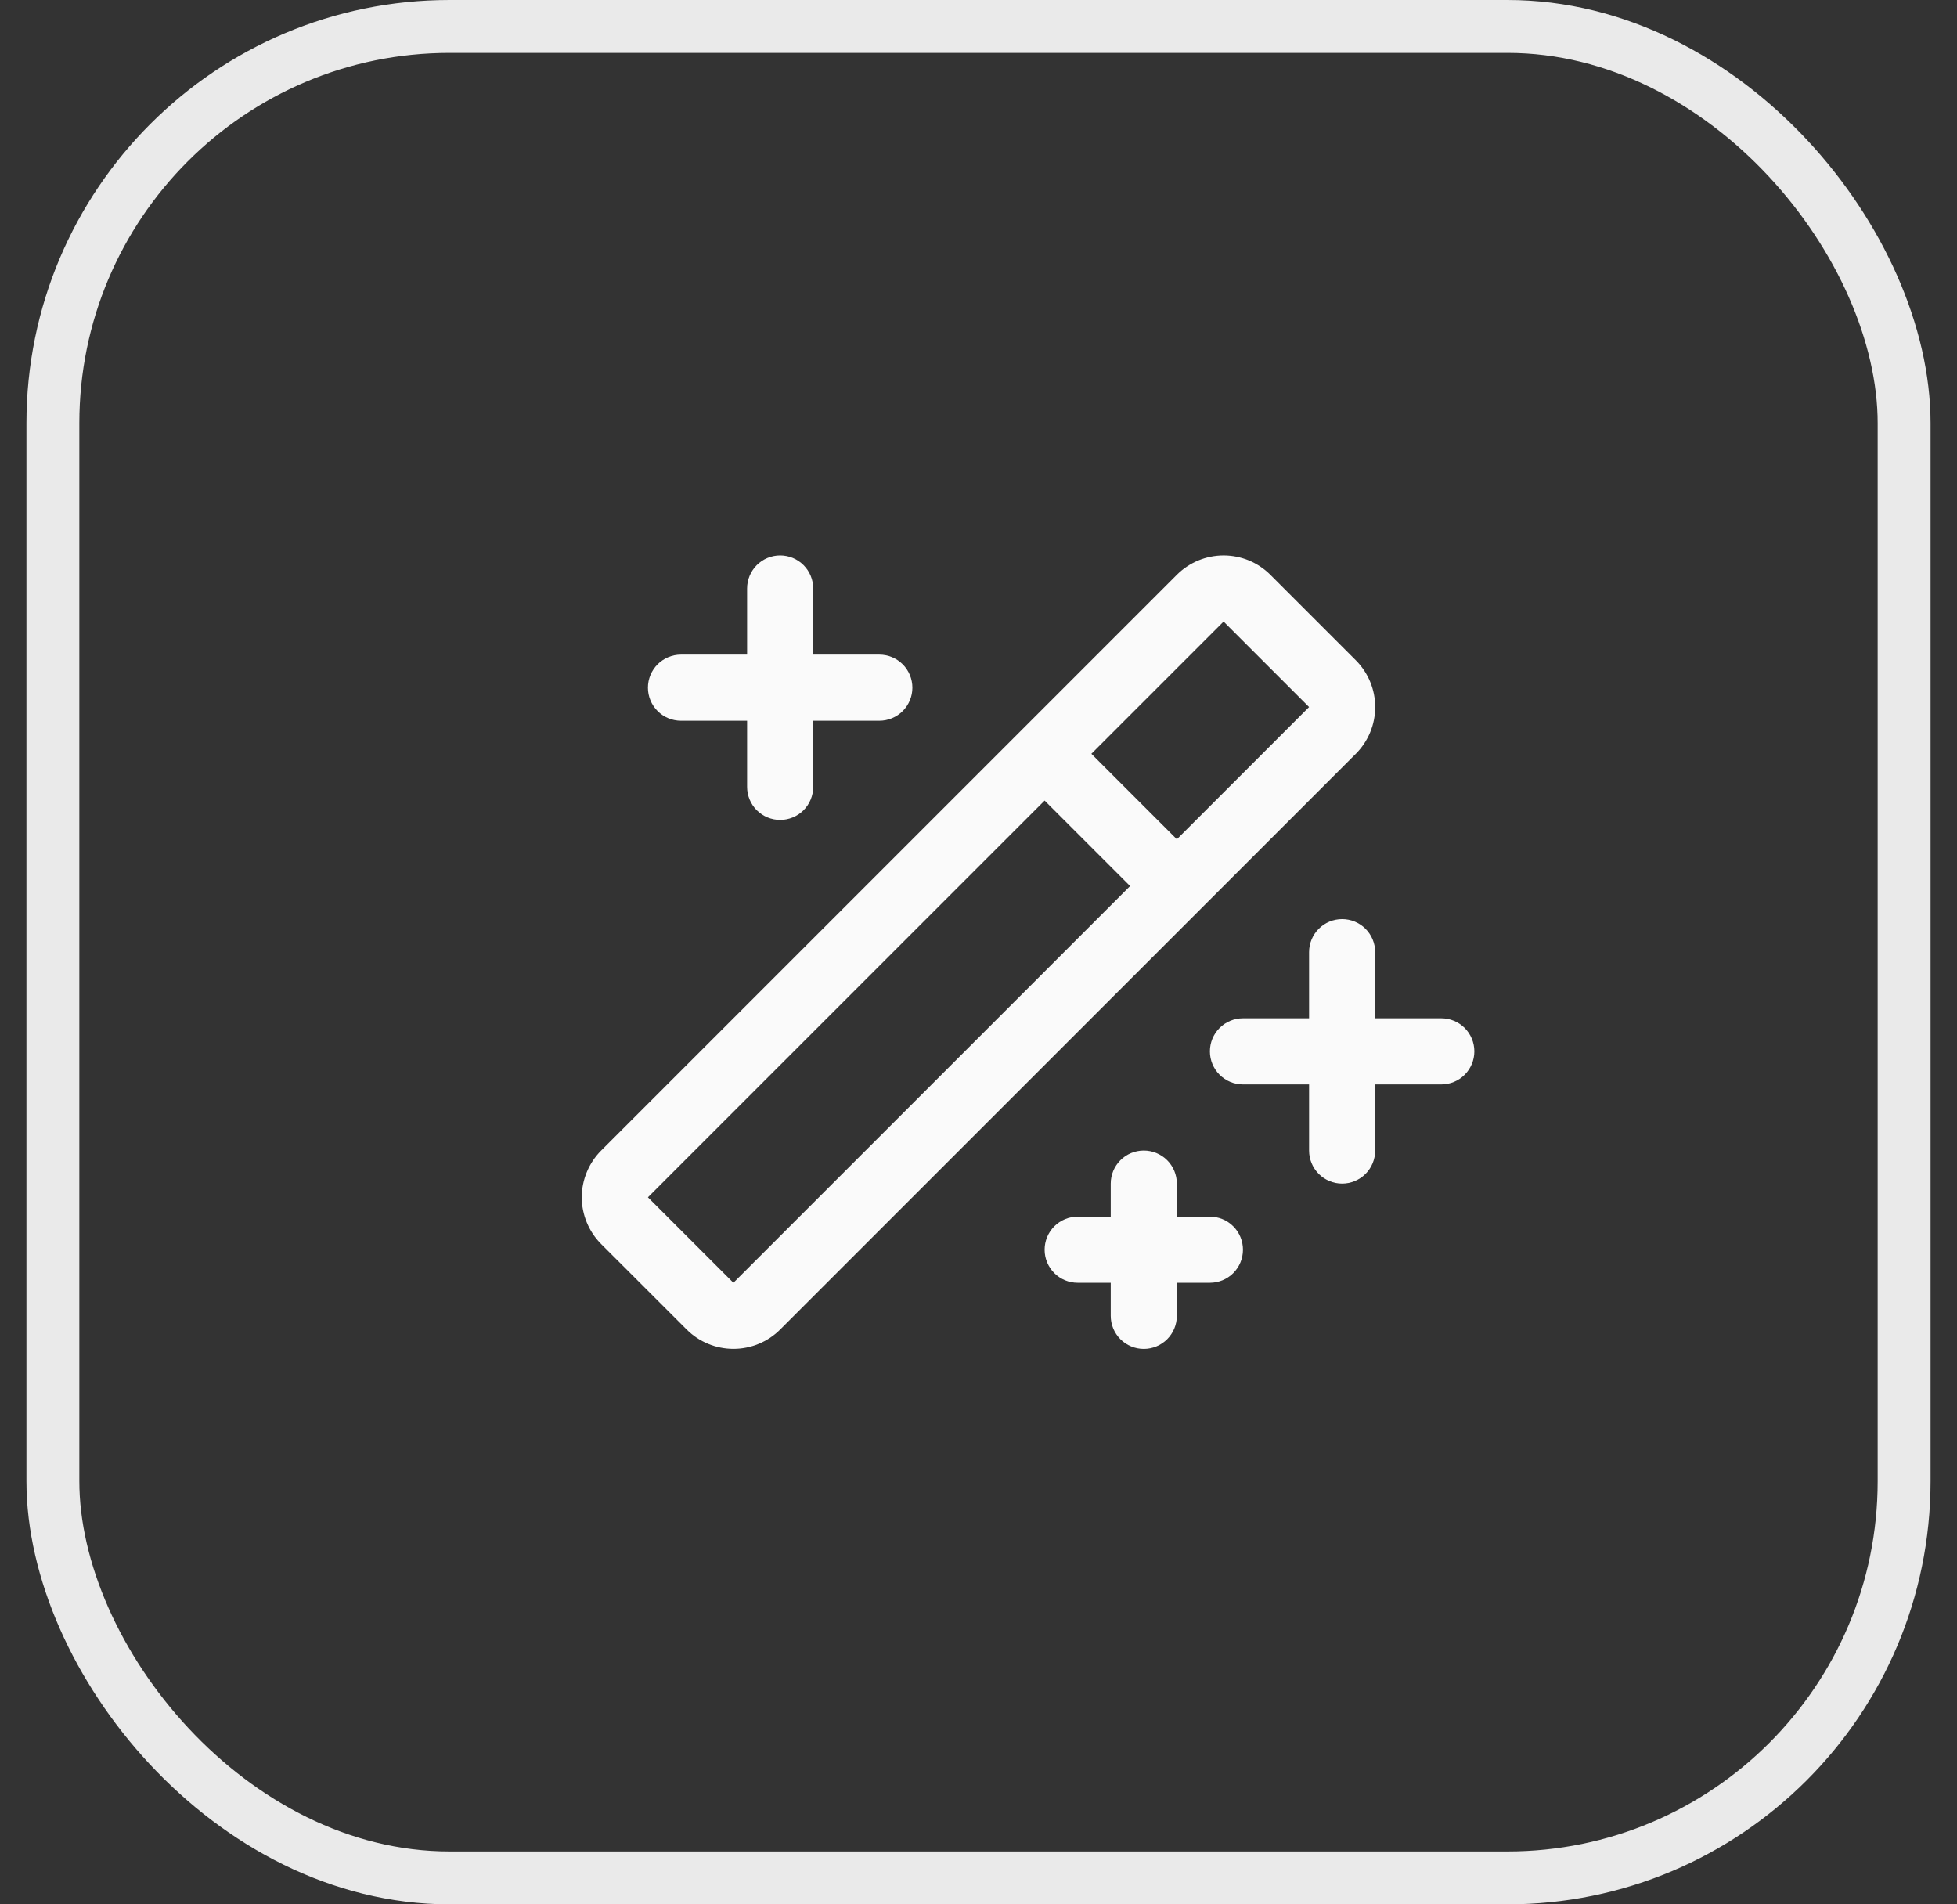
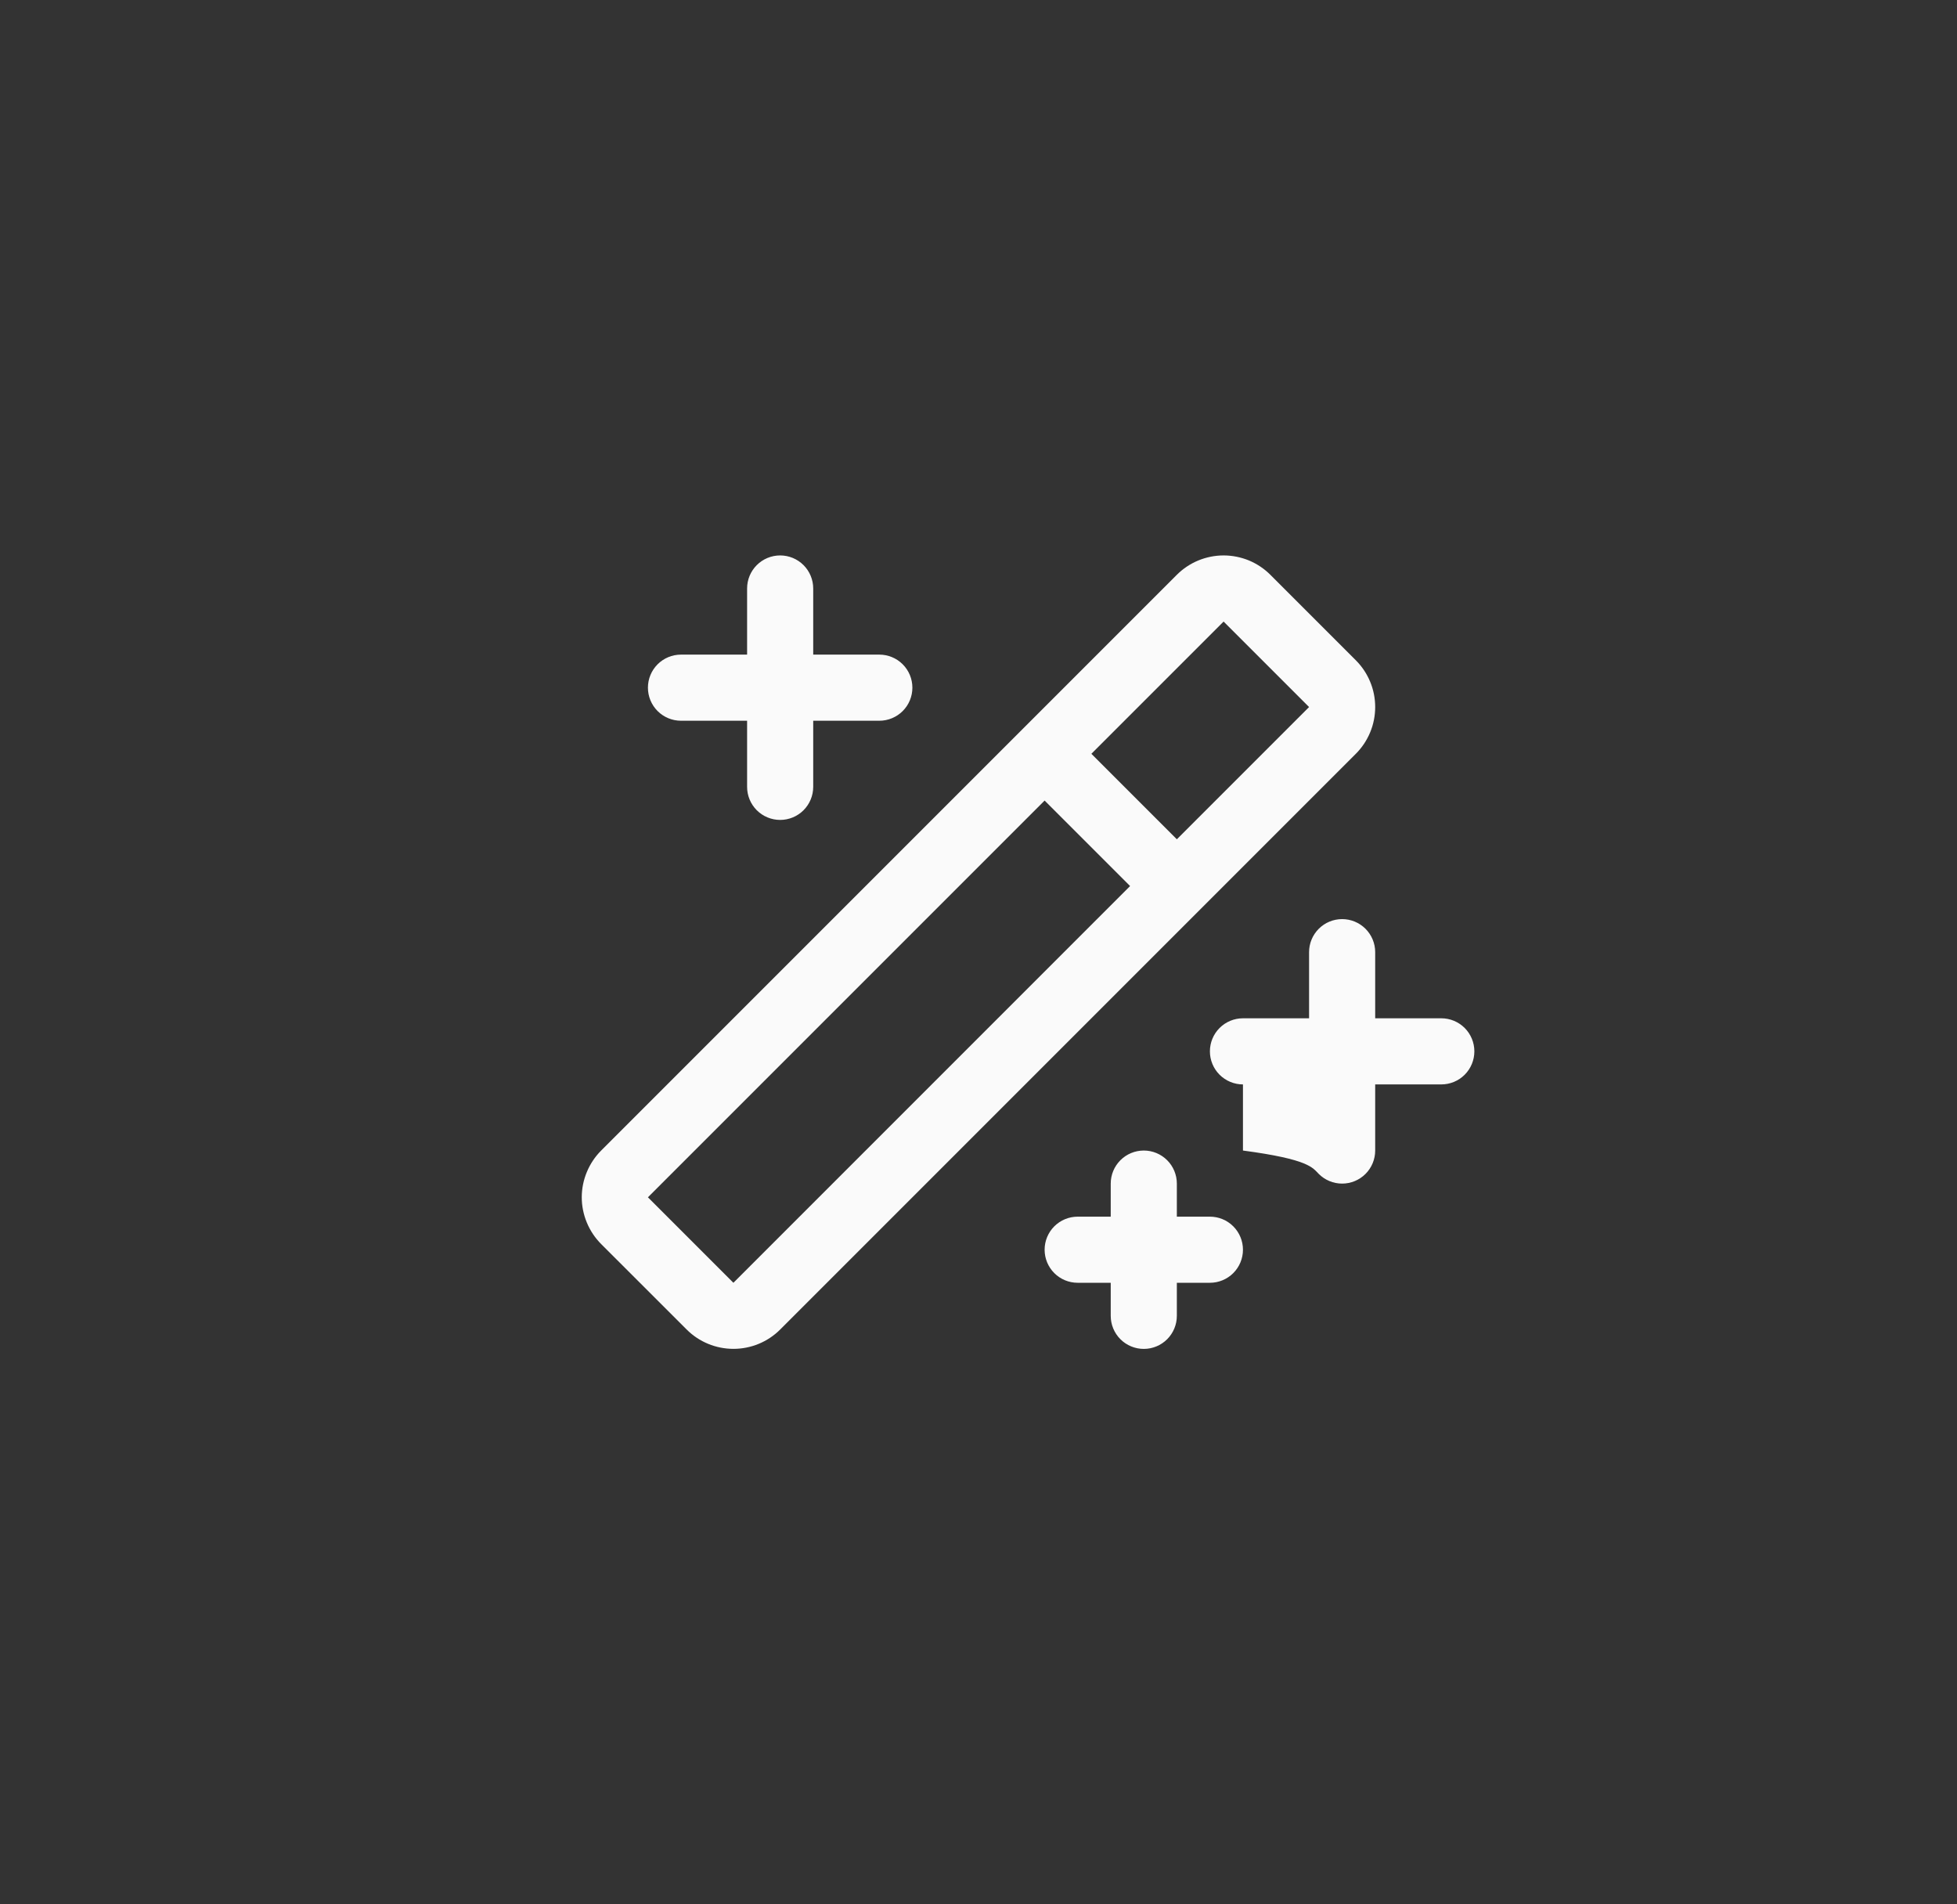
<svg xmlns="http://www.w3.org/2000/svg" width="37" height="36" viewBox="0 0 37 36" fill="none">
  <rect x="0" y="0" width="37" height="36" fill="#333333" stroke="none" />
-   <rect x="1" y="0.5" width="35" height="35" rx="7.5" stroke="#EAEAEA" />
-   <path d="M12.25 13C12.25 12.834 12.316 12.675 12.433 12.558C12.55 12.441 12.709 12.375 12.875 12.375H14.125V11.125C14.125 10.959 14.191 10.8 14.308 10.683C14.425 10.566 14.584 10.5 14.75 10.5C14.916 10.5 15.075 10.566 15.192 10.683C15.309 10.8 15.375 10.959 15.375 11.125V12.375H16.625C16.791 12.375 16.95 12.441 17.067 12.558C17.184 12.675 17.25 12.834 17.25 13C17.25 13.166 17.184 13.325 17.067 13.442C16.95 13.559 16.791 13.625 16.625 13.625H15.375V14.875C15.375 15.041 15.309 15.2 15.192 15.317C15.075 15.434 14.916 15.5 14.75 15.5C14.584 15.5 14.425 15.434 14.308 15.317C14.191 15.2 14.125 15.041 14.125 14.875V13.625H12.875C12.709 13.625 12.55 13.559 12.433 13.442C12.316 13.325 12.25 13.166 12.25 13ZM22.875 23H22.25V22.375C22.25 22.209 22.184 22.05 22.067 21.933C21.95 21.816 21.791 21.75 21.625 21.75C21.459 21.75 21.3 21.816 21.183 21.933C21.066 22.05 21 22.209 21 22.375V23H20.375C20.209 23 20.05 23.066 19.933 23.183C19.816 23.3 19.75 23.459 19.75 23.625C19.75 23.791 19.816 23.95 19.933 24.067C20.05 24.184 20.209 24.25 20.375 24.25H21V24.875C21 25.041 21.066 25.2 21.183 25.317C21.3 25.434 21.459 25.5 21.625 25.5C21.791 25.5 21.95 25.434 22.067 25.317C22.184 25.2 22.25 25.041 22.25 24.875V24.25H22.875C23.041 24.25 23.2 24.184 23.317 24.067C23.434 23.95 23.5 23.791 23.5 23.625C23.5 23.459 23.434 23.3 23.317 23.183C23.2 23.066 23.041 23 22.875 23ZM27.25 19.25H26V18C26 17.834 25.934 17.675 25.817 17.558C25.7 17.441 25.541 17.375 25.375 17.375C25.209 17.375 25.05 17.441 24.933 17.558C24.816 17.675 24.75 17.834 24.75 18V19.25H23.5C23.334 19.25 23.175 19.316 23.058 19.433C22.941 19.55 22.875 19.709 22.875 19.875C22.875 20.041 22.941 20.2 23.058 20.317C23.175 20.434 23.334 20.5 23.5 20.5H24.75V21.75C24.75 21.916 24.816 22.075 24.933 22.192C25.05 22.309 25.209 22.375 25.375 22.375C25.541 22.375 25.7 22.309 25.817 22.192C25.934 22.075 26 21.916 26 21.75V20.5H27.25C27.416 20.5 27.575 20.434 27.692 20.317C27.809 20.2 27.875 20.041 27.875 19.875C27.875 19.709 27.809 19.55 27.692 19.433C27.575 19.316 27.416 19.25 27.25 19.25ZM25.634 14.25L14.75 25.134C14.516 25.368 14.198 25.499 13.867 25.499C13.535 25.499 13.217 25.368 12.983 25.134L11.366 23.518C11.25 23.402 11.158 23.264 11.095 23.112C11.032 22.961 10.999 22.798 10.999 22.634C10.999 22.47 11.032 22.307 11.095 22.156C11.158 22.004 11.25 21.866 11.366 21.75L22.25 10.866C22.366 10.75 22.504 10.658 22.656 10.595C22.807 10.533 22.97 10.5 23.134 10.5C23.298 10.5 23.461 10.533 23.613 10.595C23.764 10.658 23.902 10.75 24.018 10.866L25.634 12.482C25.75 12.598 25.842 12.736 25.905 12.888C25.968 13.039 26 13.202 26 13.366C26 13.53 25.968 13.693 25.905 13.844C25.842 13.996 25.75 14.134 25.634 14.25ZM21.366 16.75L19.75 15.134L12.25 22.634L13.866 24.25L21.366 16.75ZM24.75 13.366L23.134 11.75L20.634 14.25L22.25 15.866L24.75 13.366Z" fill="#FAFAFA" />
+   <path d="M12.25 13C12.25 12.834 12.316 12.675 12.433 12.558C12.55 12.441 12.709 12.375 12.875 12.375H14.125V11.125C14.125 10.959 14.191 10.8 14.308 10.683C14.425 10.566 14.584 10.5 14.75 10.5C14.916 10.5 15.075 10.566 15.192 10.683C15.309 10.8 15.375 10.959 15.375 11.125V12.375H16.625C16.791 12.375 16.95 12.441 17.067 12.558C17.184 12.675 17.25 12.834 17.25 13C17.25 13.166 17.184 13.325 17.067 13.442C16.95 13.559 16.791 13.625 16.625 13.625H15.375V14.875C15.375 15.041 15.309 15.2 15.192 15.317C15.075 15.434 14.916 15.5 14.75 15.5C14.584 15.5 14.425 15.434 14.308 15.317C14.191 15.2 14.125 15.041 14.125 14.875V13.625H12.875C12.709 13.625 12.55 13.559 12.433 13.442C12.316 13.325 12.25 13.166 12.25 13ZM22.875 23H22.25V22.375C22.25 22.209 22.184 22.05 22.067 21.933C21.95 21.816 21.791 21.75 21.625 21.75C21.459 21.75 21.3 21.816 21.183 21.933C21.066 22.05 21 22.209 21 22.375V23H20.375C20.209 23 20.05 23.066 19.933 23.183C19.816 23.3 19.75 23.459 19.75 23.625C19.75 23.791 19.816 23.95 19.933 24.067C20.05 24.184 20.209 24.25 20.375 24.25H21V24.875C21 25.041 21.066 25.2 21.183 25.317C21.3 25.434 21.459 25.5 21.625 25.5C21.791 25.5 21.95 25.434 22.067 25.317C22.184 25.2 22.25 25.041 22.25 24.875V24.25H22.875C23.041 24.25 23.2 24.184 23.317 24.067C23.434 23.95 23.5 23.791 23.5 23.625C23.5 23.459 23.434 23.3 23.317 23.183C23.2 23.066 23.041 23 22.875 23ZM27.25 19.25H26V18C26 17.834 25.934 17.675 25.817 17.558C25.7 17.441 25.541 17.375 25.375 17.375C25.209 17.375 25.05 17.441 24.933 17.558C24.816 17.675 24.75 17.834 24.75 18V19.25H23.5C23.334 19.25 23.175 19.316 23.058 19.433C22.941 19.55 22.875 19.709 22.875 19.875C22.875 20.041 22.941 20.2 23.058 20.317C23.175 20.434 23.334 20.5 23.5 20.5V21.75C24.75 21.916 24.816 22.075 24.933 22.192C25.05 22.309 25.209 22.375 25.375 22.375C25.541 22.375 25.7 22.309 25.817 22.192C25.934 22.075 26 21.916 26 21.75V20.5H27.25C27.416 20.5 27.575 20.434 27.692 20.317C27.809 20.2 27.875 20.041 27.875 19.875C27.875 19.709 27.809 19.55 27.692 19.433C27.575 19.316 27.416 19.25 27.25 19.25ZM25.634 14.25L14.75 25.134C14.516 25.368 14.198 25.499 13.867 25.499C13.535 25.499 13.217 25.368 12.983 25.134L11.366 23.518C11.25 23.402 11.158 23.264 11.095 23.112C11.032 22.961 10.999 22.798 10.999 22.634C10.999 22.47 11.032 22.307 11.095 22.156C11.158 22.004 11.25 21.866 11.366 21.75L22.25 10.866C22.366 10.75 22.504 10.658 22.656 10.595C22.807 10.533 22.97 10.5 23.134 10.5C23.298 10.5 23.461 10.533 23.613 10.595C23.764 10.658 23.902 10.75 24.018 10.866L25.634 12.482C25.75 12.598 25.842 12.736 25.905 12.888C25.968 13.039 26 13.202 26 13.366C26 13.53 25.968 13.693 25.905 13.844C25.842 13.996 25.75 14.134 25.634 14.25ZM21.366 16.75L19.75 15.134L12.25 22.634L13.866 24.25L21.366 16.75ZM24.75 13.366L23.134 11.75L20.634 14.25L22.25 15.866L24.75 13.366Z" fill="#FAFAFA" />
</svg>